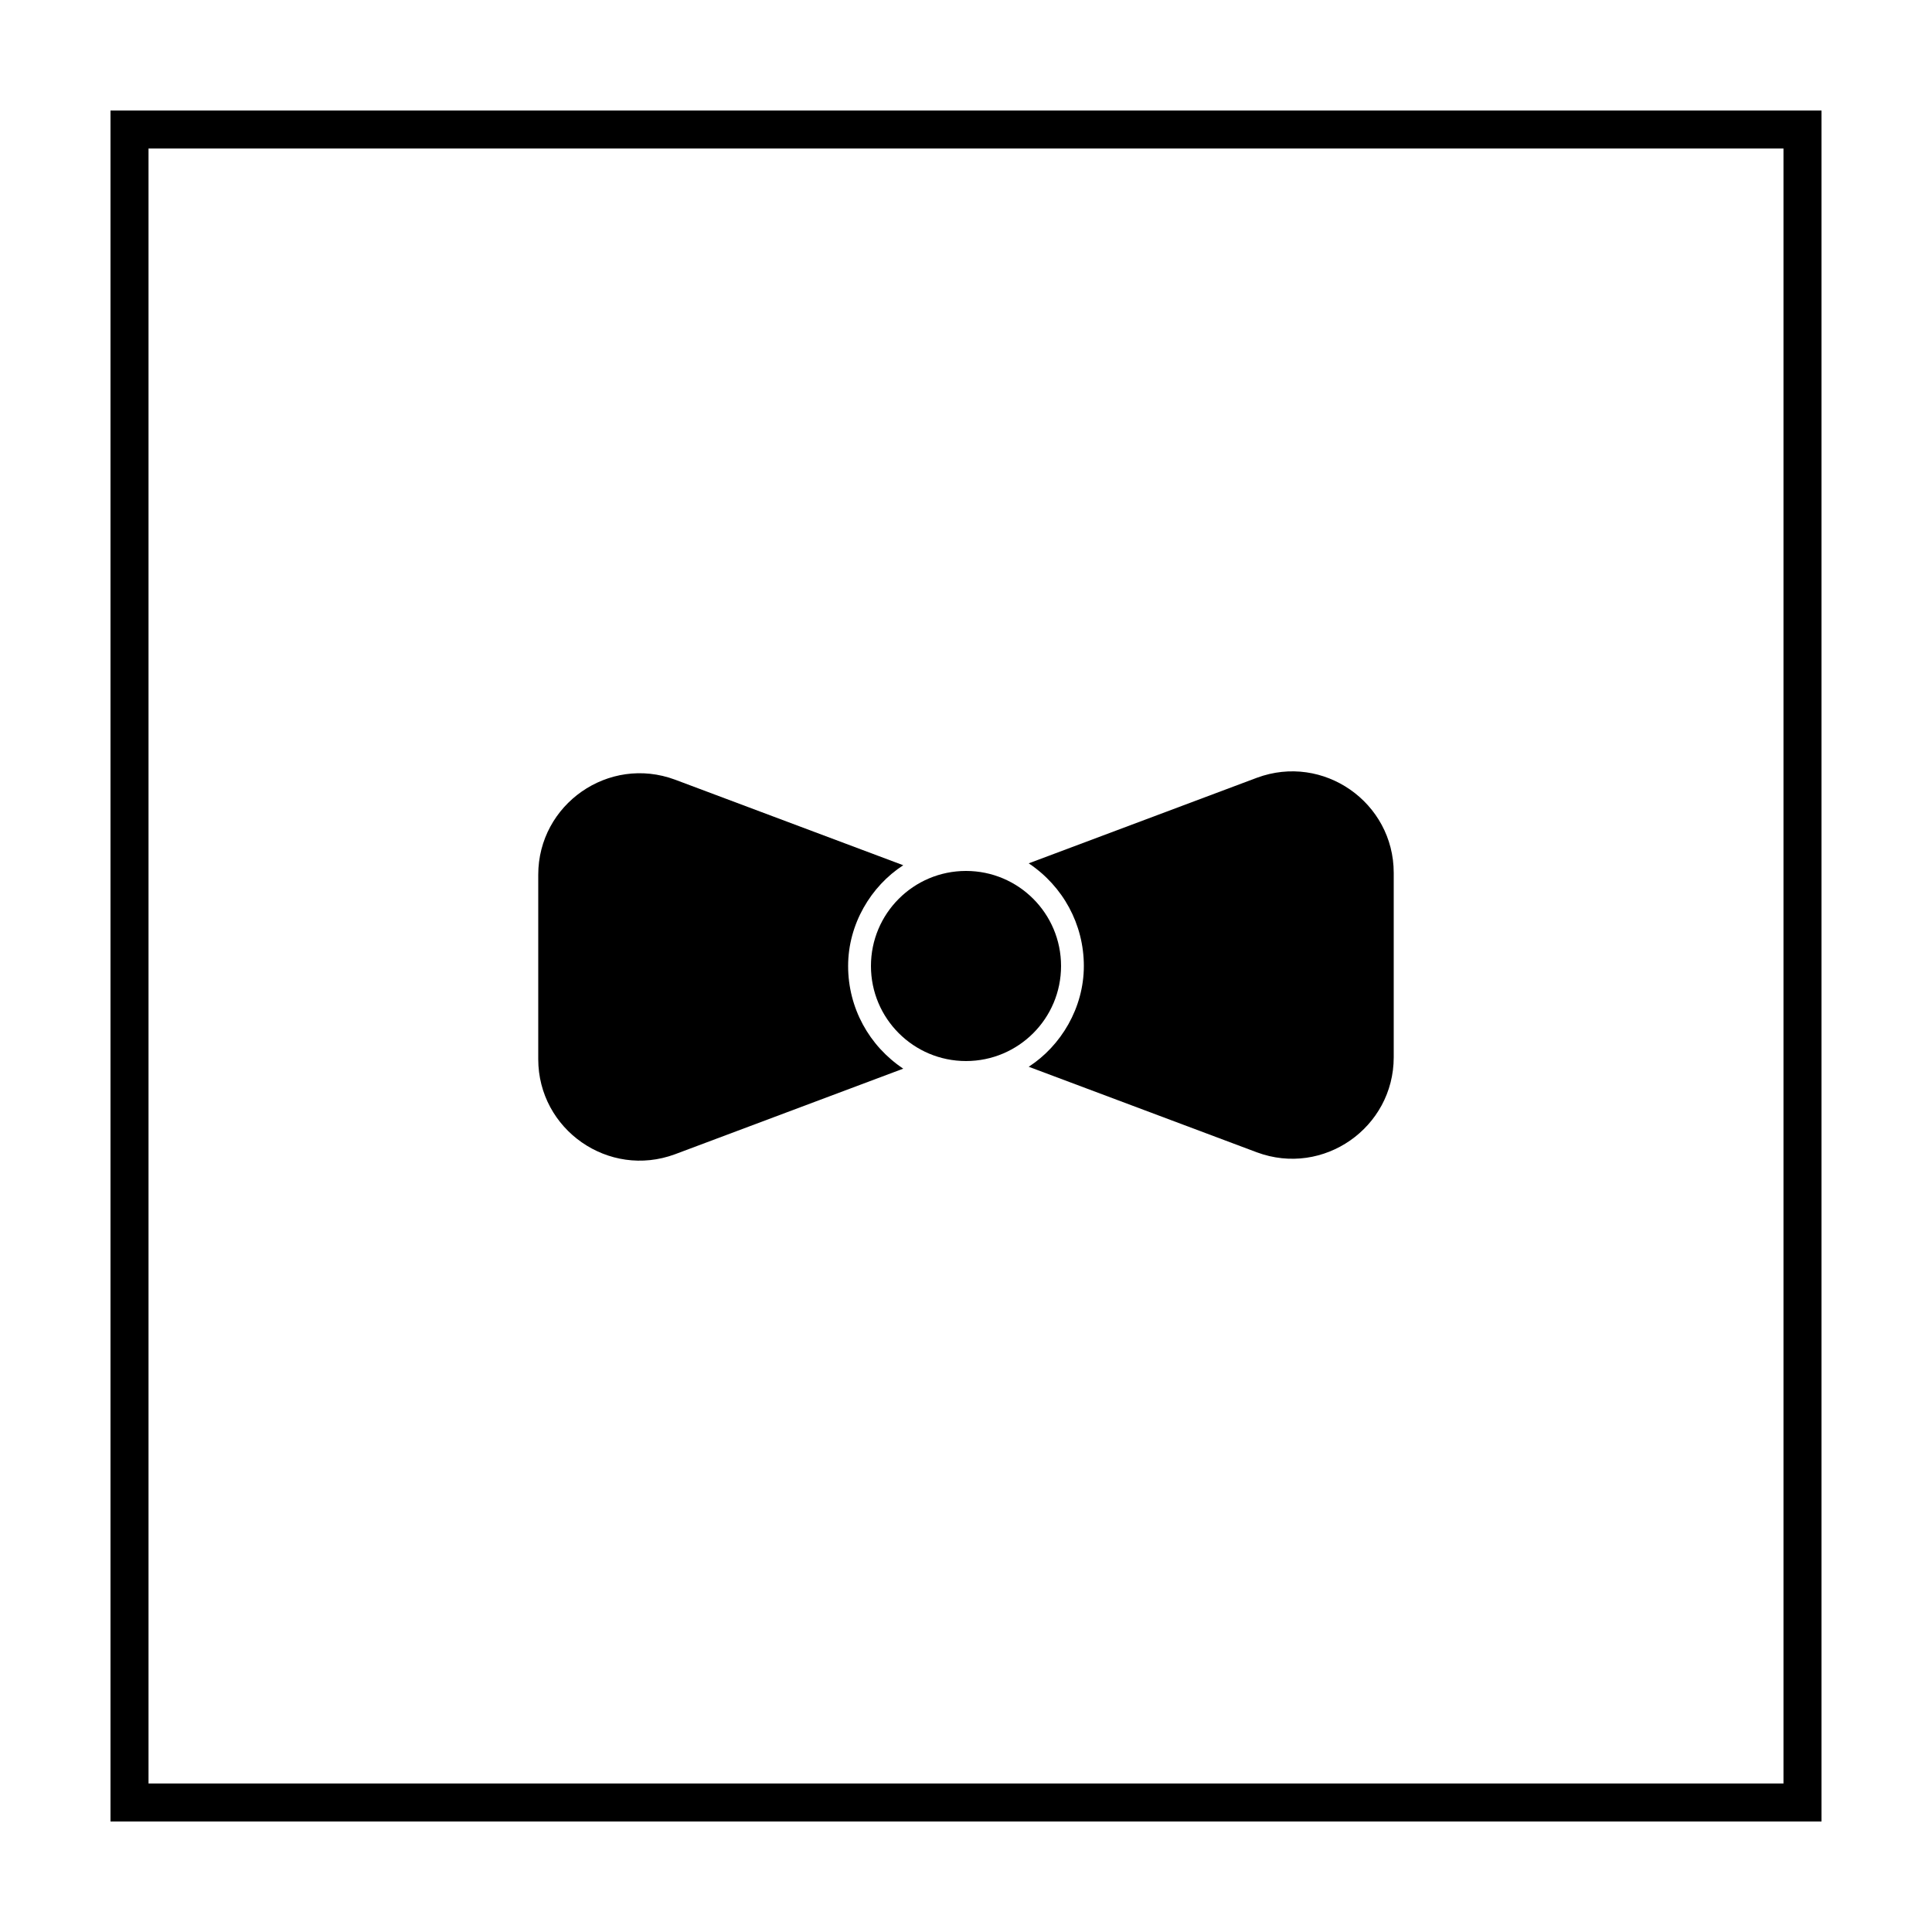
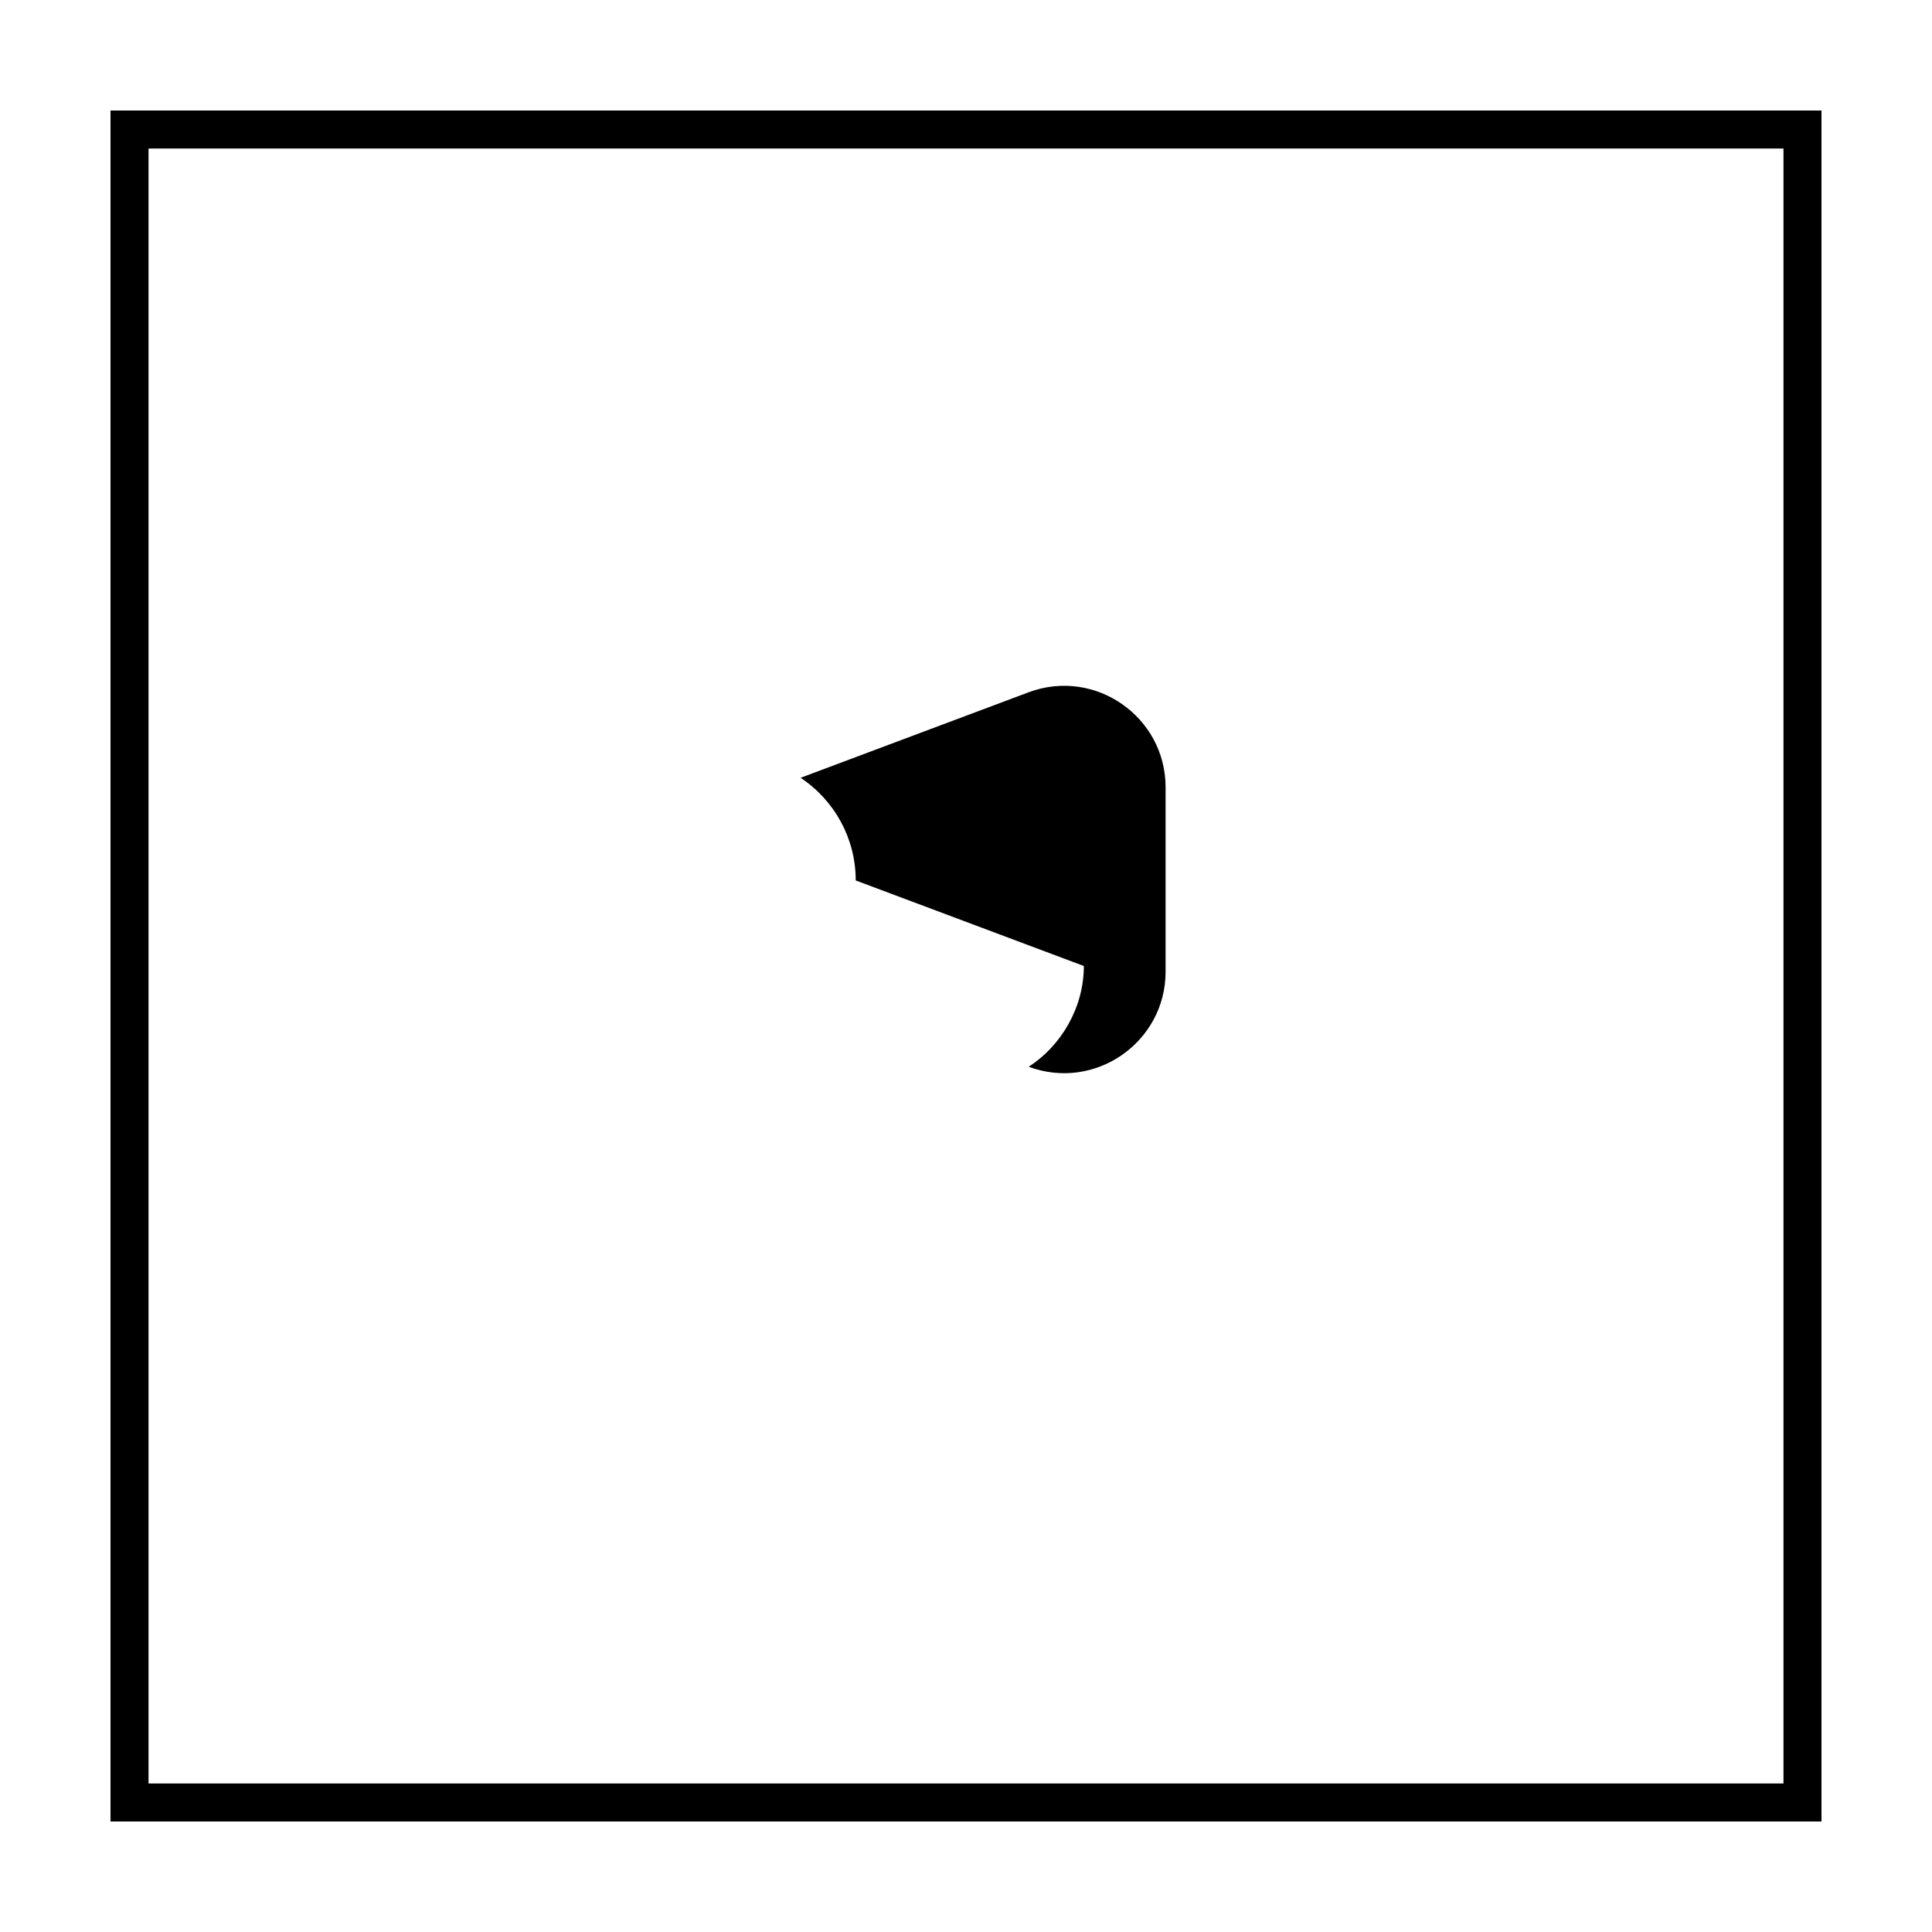
<svg xmlns="http://www.w3.org/2000/svg" fill="#000000" width="800px" height="800px" version="1.1" viewBox="144 144 512 512">
  <g>
    <path d="m616.64 183.36v433.28h-433.28v-433.28h433.28m10.074-10.074h-453.43v453.43h453.43z" />
-     <path d="m425.19 400c0 13.91-11.277 25.188-25.188 25.188-13.914 0-25.191-11.277-25.191-25.188 0-13.914 11.277-25.191 25.191-25.191 13.91 0 25.188 11.277 25.188 25.191" />
-     <path d="m368.76 400c0-11.082 6.047-21.16 14.609-26.703l-60.457-22.672c-17.633-6.551-36.273 6.551-36.273 25.191v48.871c0 18.641 18.641 31.738 36.273 25.191l60.457-22.672c-9.066-6.047-14.609-16.125-14.609-27.207z" />
-     <path d="m431.23 400c0 11.082-6.047 21.16-14.609 26.703l60.457 22.672c17.633 6.551 36.273-6.551 36.273-25.191v-48.871c0-18.641-18.641-31.738-36.273-25.191l-60.457 22.672c9.066 6.047 14.609 16.121 14.609 27.207z" />
+     <path d="m431.23 400c0 11.082-6.047 21.16-14.609 26.703c17.633 6.551 36.273-6.551 36.273-25.191v-48.871c0-18.641-18.641-31.738-36.273-25.191l-60.457 22.672c9.066 6.047 14.609 16.121 14.609 27.207z" />
  </g>
</svg>